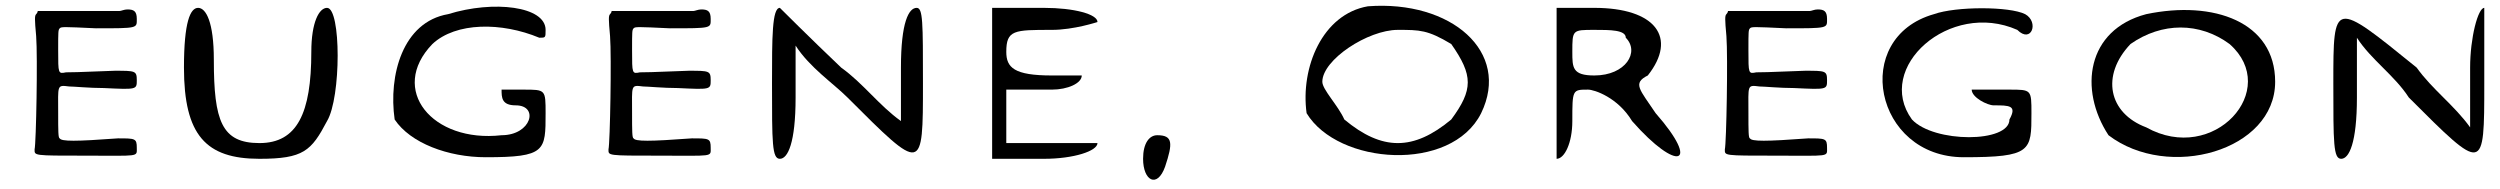
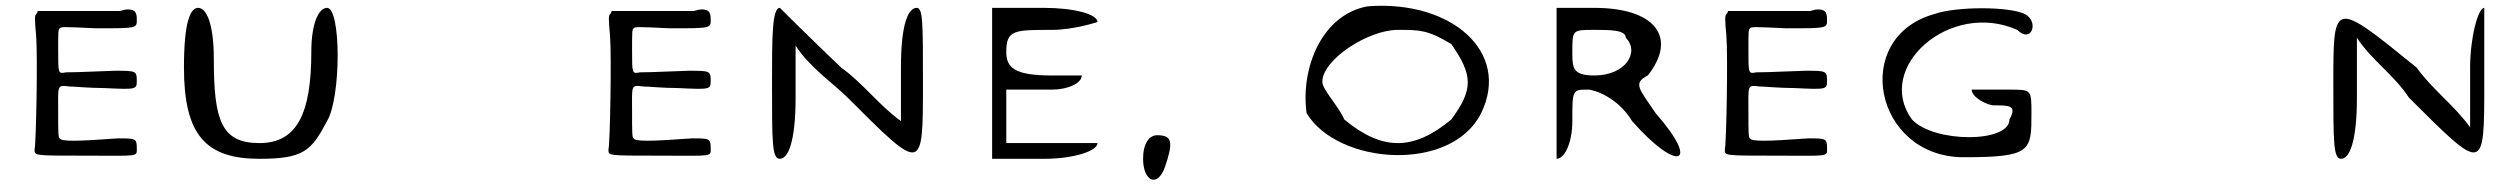
<svg xmlns="http://www.w3.org/2000/svg" xmlns:xlink="http://www.w3.org/1999/xlink" width="159px" height="12px" viewBox="0 0 1590 120" version="1.1">
  <defs>
    <path id="gl2342" d="M 76 7 C 76 7 64 7 50 7 C 42 7 33 7 24 7 C 24 7 24 8 23 9 C 22 10 22 12 23 23 C 24 36 23 91 22 95 C 22 99 21 99 54 99 C 89 99 87 100 87 94 C 87 88 86 88 75 88 C 48 90 39 90 38 88 C 37 88 37 83 37 72 C 37 54 36 54 44 55 C 47 55 57 56 66 56 C 87 57 87 57 87 51 C 87 45 86 45 73 45 C 48 46 45 46 42 46 C 37 47 37 47 37 32 C 37 20 37 19 38 18 C 39 17 40 17 61 18 C 88 18 87 18 87 12 C 87 7 85 6 81 6 C 79 6 77 7 76 7 z" fill="black" />
    <path id="gl2343" d="M 0 38 C 0 81 14 96 48 96 C 76 96 81 91 91 72 C 100 57 100 0 91 0 C 86 0 81 9 81 28 C 81 67 72 86 48 86 C 24 86 19 72 19 33 C 19 9 14 0 9 0 C 4 0 0 9 0 38 z" fill="black" />
-     <path id="gl2344" d="M 38 9 C 9 14 0 48 4 76 C 14 91 38 100 62 100 C 100 100 100 96 100 72 C 100 57 100 57 86 57 C 76 57 72 57 72 57 C 72 62 72 67 81 67 C 96 67 91 86 72 86 C 28 91 0 57 28 28 C 43 14 72 14 96 24 C 100 24 100 24 100 19 C 100 4 67 0 38 9 z" fill="black" />
-     <path id="gl2342" d="M 76 7 C 76 7 64 7 50 7 C 42 7 33 7 24 7 C 24 7 24 8 23 9 C 22 10 22 12 23 23 C 24 36 23 91 22 95 C 22 99 21 99 54 99 C 89 99 87 100 87 94 C 87 88 86 88 75 88 C 48 90 39 90 38 88 C 37 88 37 83 37 72 C 37 54 36 54 44 55 C 47 55 57 56 66 56 C 87 57 87 57 87 51 C 87 45 86 45 73 45 C 48 46 45 46 42 46 C 37 47 37 47 37 32 C 37 20 37 19 38 18 C 39 17 40 17 61 18 C 88 18 87 18 87 12 C 87 7 85 6 81 6 C 79 6 77 7 76 7 z" fill="black" />
    <path id="gl2345" d="M 4 48 C 4 86 4 96 9 96 C 14 96 19 86 19 57 C 19 48 19 38 19 24 C 28 38 43 48 52 57 C 100 105 100 105 100 48 C 100 9 100 0 96 0 C 91 0 86 9 86 38 C 86 48 86 62 86 72 C 72 62 62 48 48 38 C 28 19 9 0 9 0 C 4 0 4 19 4 48 z" fill="black" />
    <path id="gl2346" d="M 0 48 C 0 62 0 76 0 96 C 14 96 24 96 33 96 C 52 96 67 91 67 86 C 67 86 52 86 38 86 C 28 86 19 86 9 86 C 9 76 9 72 9 67 C 9 62 9 57 9 52 C 19 52 28 52 38 52 C 48 52 57 48 57 43 C 57 43 48 43 38 43 C 14 43 9 38 9 28 C 9 14 14 14 38 14 C 52 14 67 9 67 9 C 67 4 52 0 33 0 C 24 0 14 0 0 0 C 0 19 0 33 0 48 z" fill="black" />
    <path id="gl2347" d="M 0 19 C 0 33 9 38 14 24 C 19 9 19 4 9 4 C 4 4 0 9 0 19 z" fill="black" />
    <path id="gl2348" d="M 43 4 C 14 9 0 43 4 72 C 24 105 96 110 115 72 C 134 33 96 0 43 4 M 96 28 C 110 48 110 57 96 76 C 72 96 52 96 28 76 C 24 67 14 57 14 52 C 14 38 43 19 62 19 C 76 19 81 19 96 28 z" fill="black" />
    <path id="gl2349" d="M 4 48 C 4 76 4 96 4 96 C 9 96 14 86 14 72 C 14 52 14 52 24 52 C 28 52 43 57 52 72 C 81 105 96 100 67 67 C 57 52 52 48 62 43 C 81 19 67 0 28 0 C 19 0 9 0 4 0 C 4 19 4 33 4 48 M 48 19 C 57 28 48 43 28 43 C 14 43 14 38 14 28 C 14 14 14 14 28 14 C 38 14 48 14 48 19 z" fill="black" />
-     <path id="gl2342" d="M 76 7 C 76 7 64 7 50 7 C 42 7 33 7 24 7 C 24 7 24 8 23 9 C 22 10 22 12 23 23 C 24 36 23 91 22 95 C 22 99 21 99 54 99 C 89 99 87 100 87 94 C 87 88 86 88 75 88 C 48 90 39 90 38 88 C 37 88 37 83 37 72 C 37 54 36 54 44 55 C 47 55 57 56 66 56 C 87 57 87 57 87 51 C 87 45 86 45 73 45 C 48 46 45 46 42 46 C 37 47 37 47 37 32 C 37 20 37 19 38 18 C 39 17 40 17 61 18 C 88 18 87 18 87 12 C 87 7 85 6 81 6 C 79 6 77 7 76 7 z" fill="black" />
    <path id="gl2560" d="M 38 9 C -15 24 0 100 57 100 C 100 100 100 96 100 72 C 100 57 100 57 86 57 C 72 57 62 57 62 57 C 62 62 72 67 76 67 C 86 67 91 67 86 76 C 86 91 38 91 24 76 C 0 43 48 0 91 19 C 100 28 105 14 96 9 C 86 4 52 4 38 9 z" fill="black" />
-     <path id="gl2561" d="M 38 9 C 0 19 -5 57 14 86 C 52 115 120 96 120 52 C 120 14 81 0 38 9 M 91 28 C 124 57 81 105 38 81 C 14 72 9 48 28 28 C 48 14 72 14 91 28 z" fill="black" />
    <path id="gl2562" d="M 4 48 C 4 86 4 96 9 96 C 14 96 19 86 19 57 C 19 43 19 33 19 19 C 28 33 43 43 52 57 C 100 105 100 105 100 48 C 100 19 100 0 100 0 C 96 0 91 19 91 38 C 91 52 91 62 91 76 C 81 62 67 52 57 38 C 4 -5 4 -5 4 48 z" fill="black" />
  </defs>
  <use xlink:href="#gl2342" x="0" y="0" />
  <use xlink:href="#gl2343" x="117" y="5" />
  <use xlink:href="#gl2344" x="247" y="0" />
  <use xlink:href="#gl2342" x="365" y="0" />
  <use xlink:href="#gl2345" x="487" y="5" />
  <use xlink:href="#gl2346" x="631" y="5" />
  <use xlink:href="#gl2347" x="727" y="82" />
  <use xlink:href="#gl2348" x="827" y="0" />
  <use xlink:href="#gl2349" x="986" y="5" />
  <use xlink:href="#gl2342" x="1075" y="0" />
  <use xlink:href="#gl2560" x="1192" y="0" />
  <use xlink:href="#gl2561" x="1327" y="0" />
  <use xlink:href="#gl2562" x="1480" y="5" />
</svg>